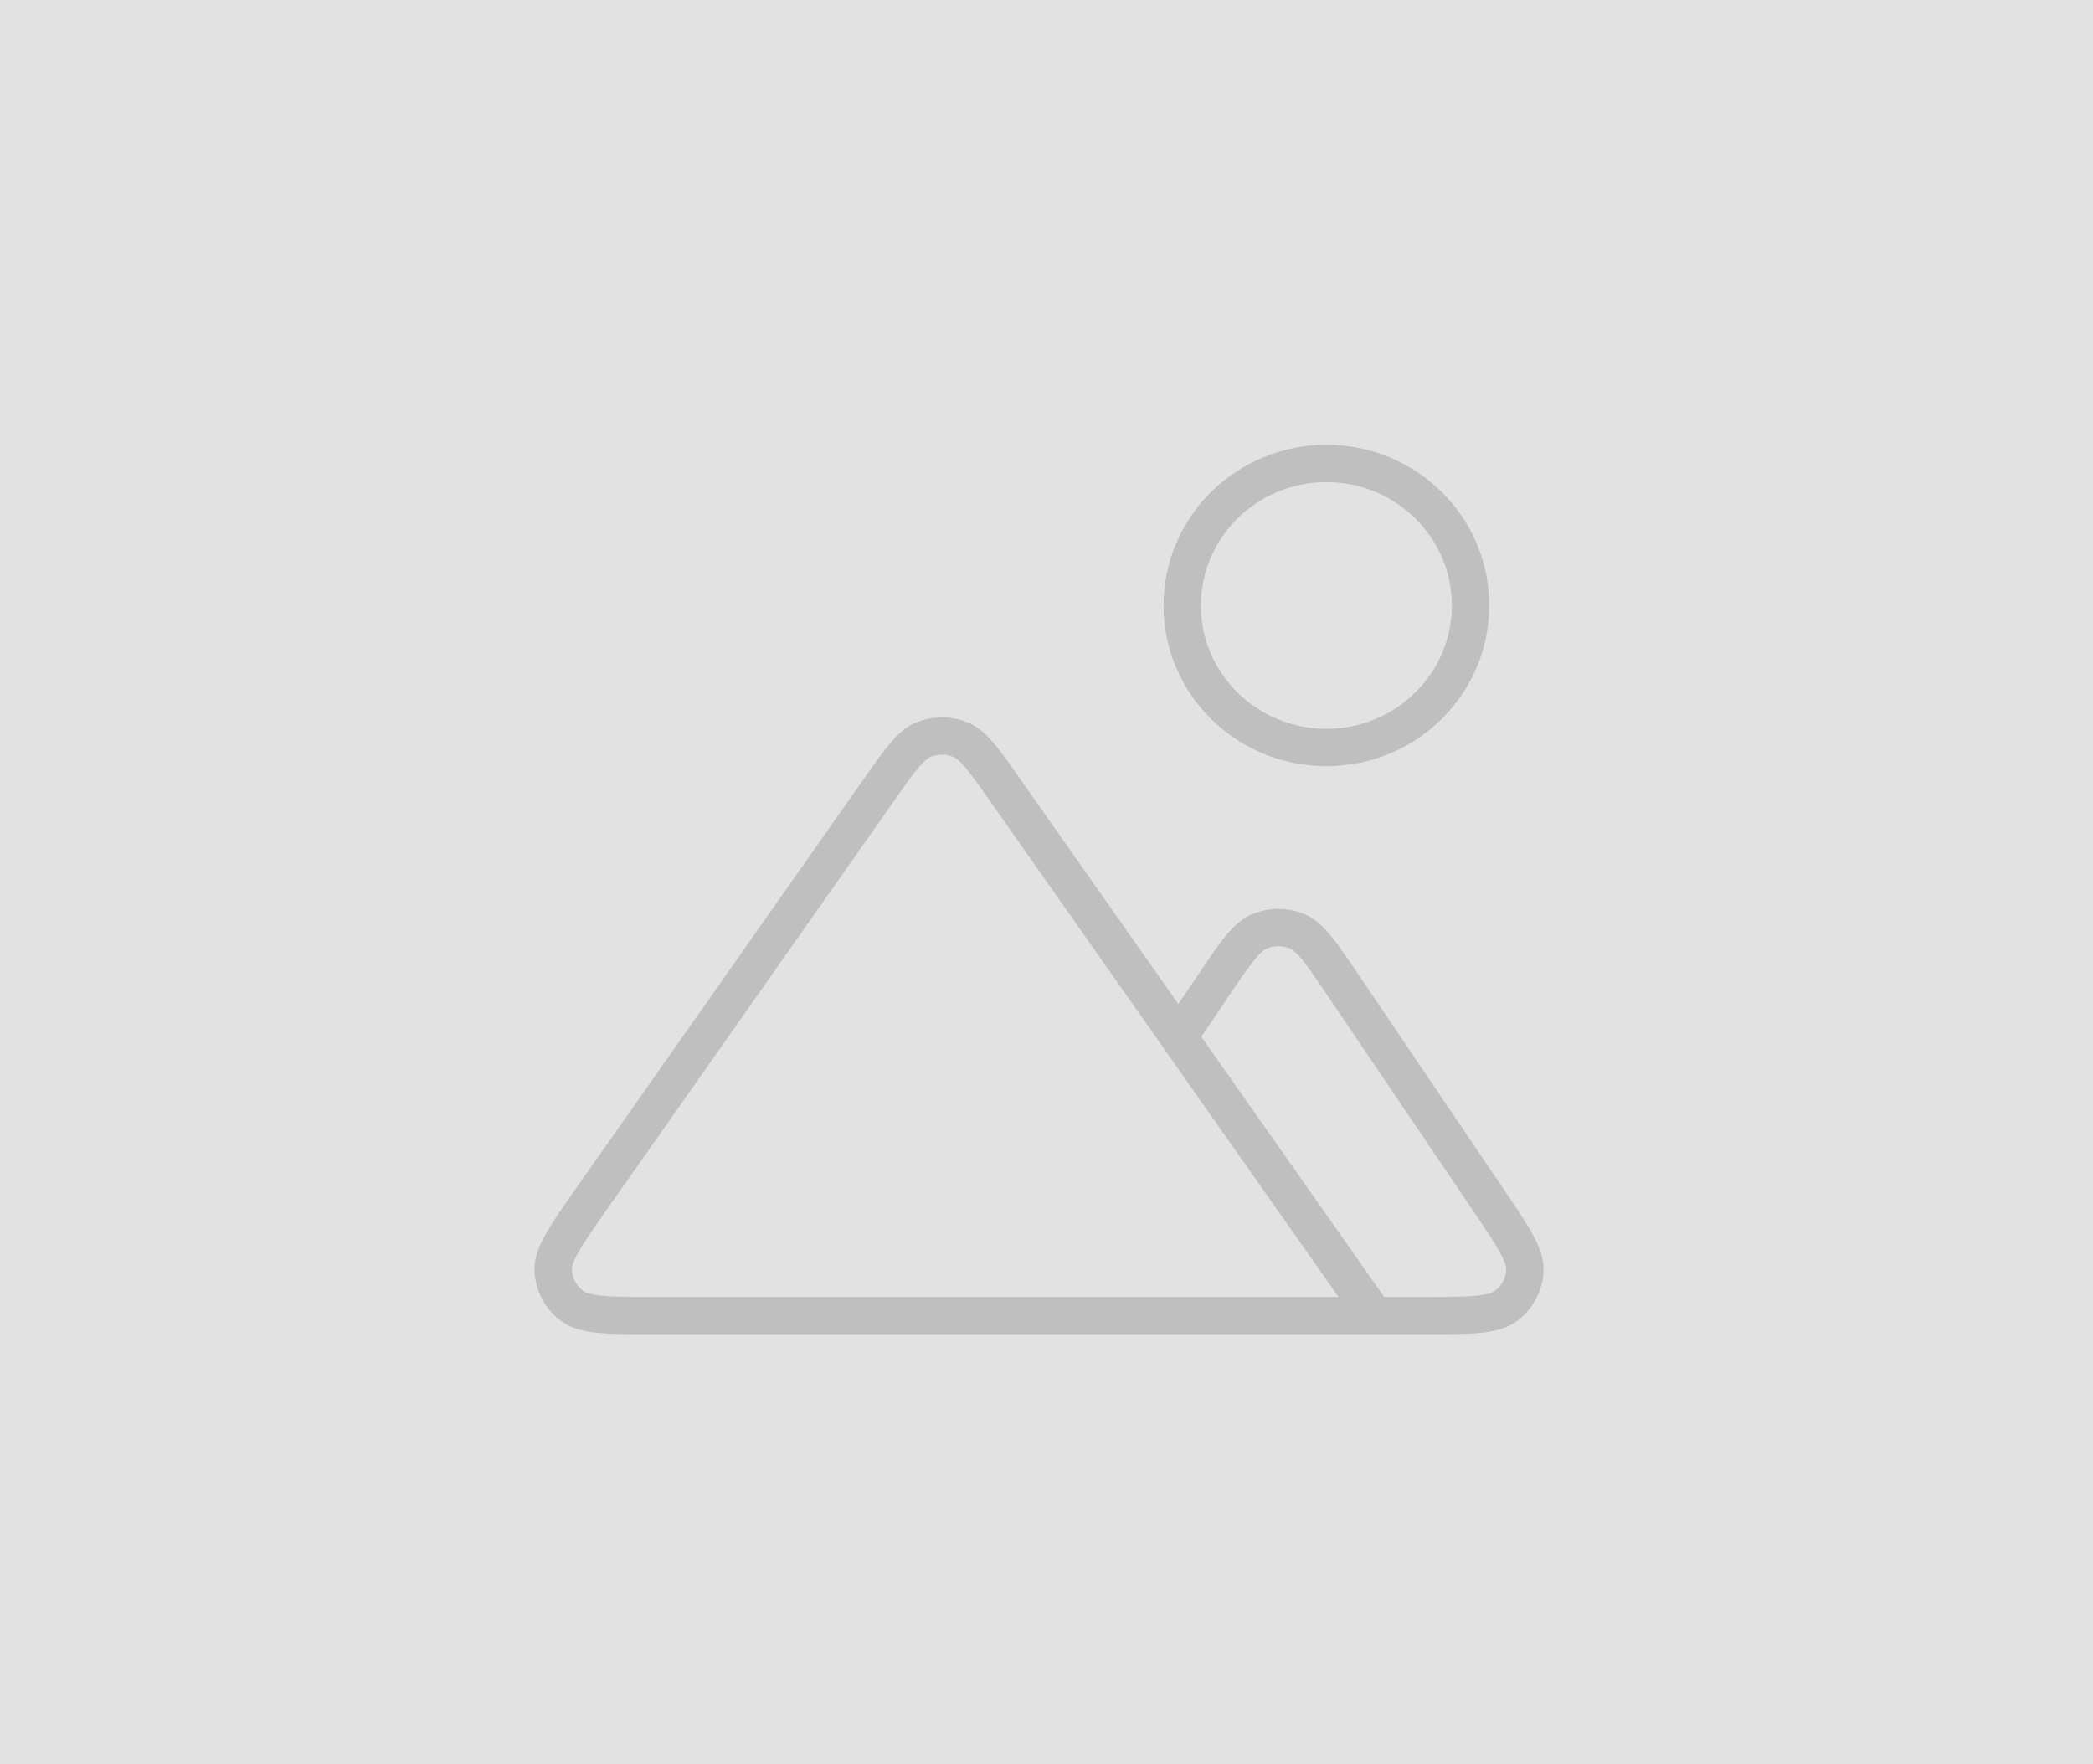
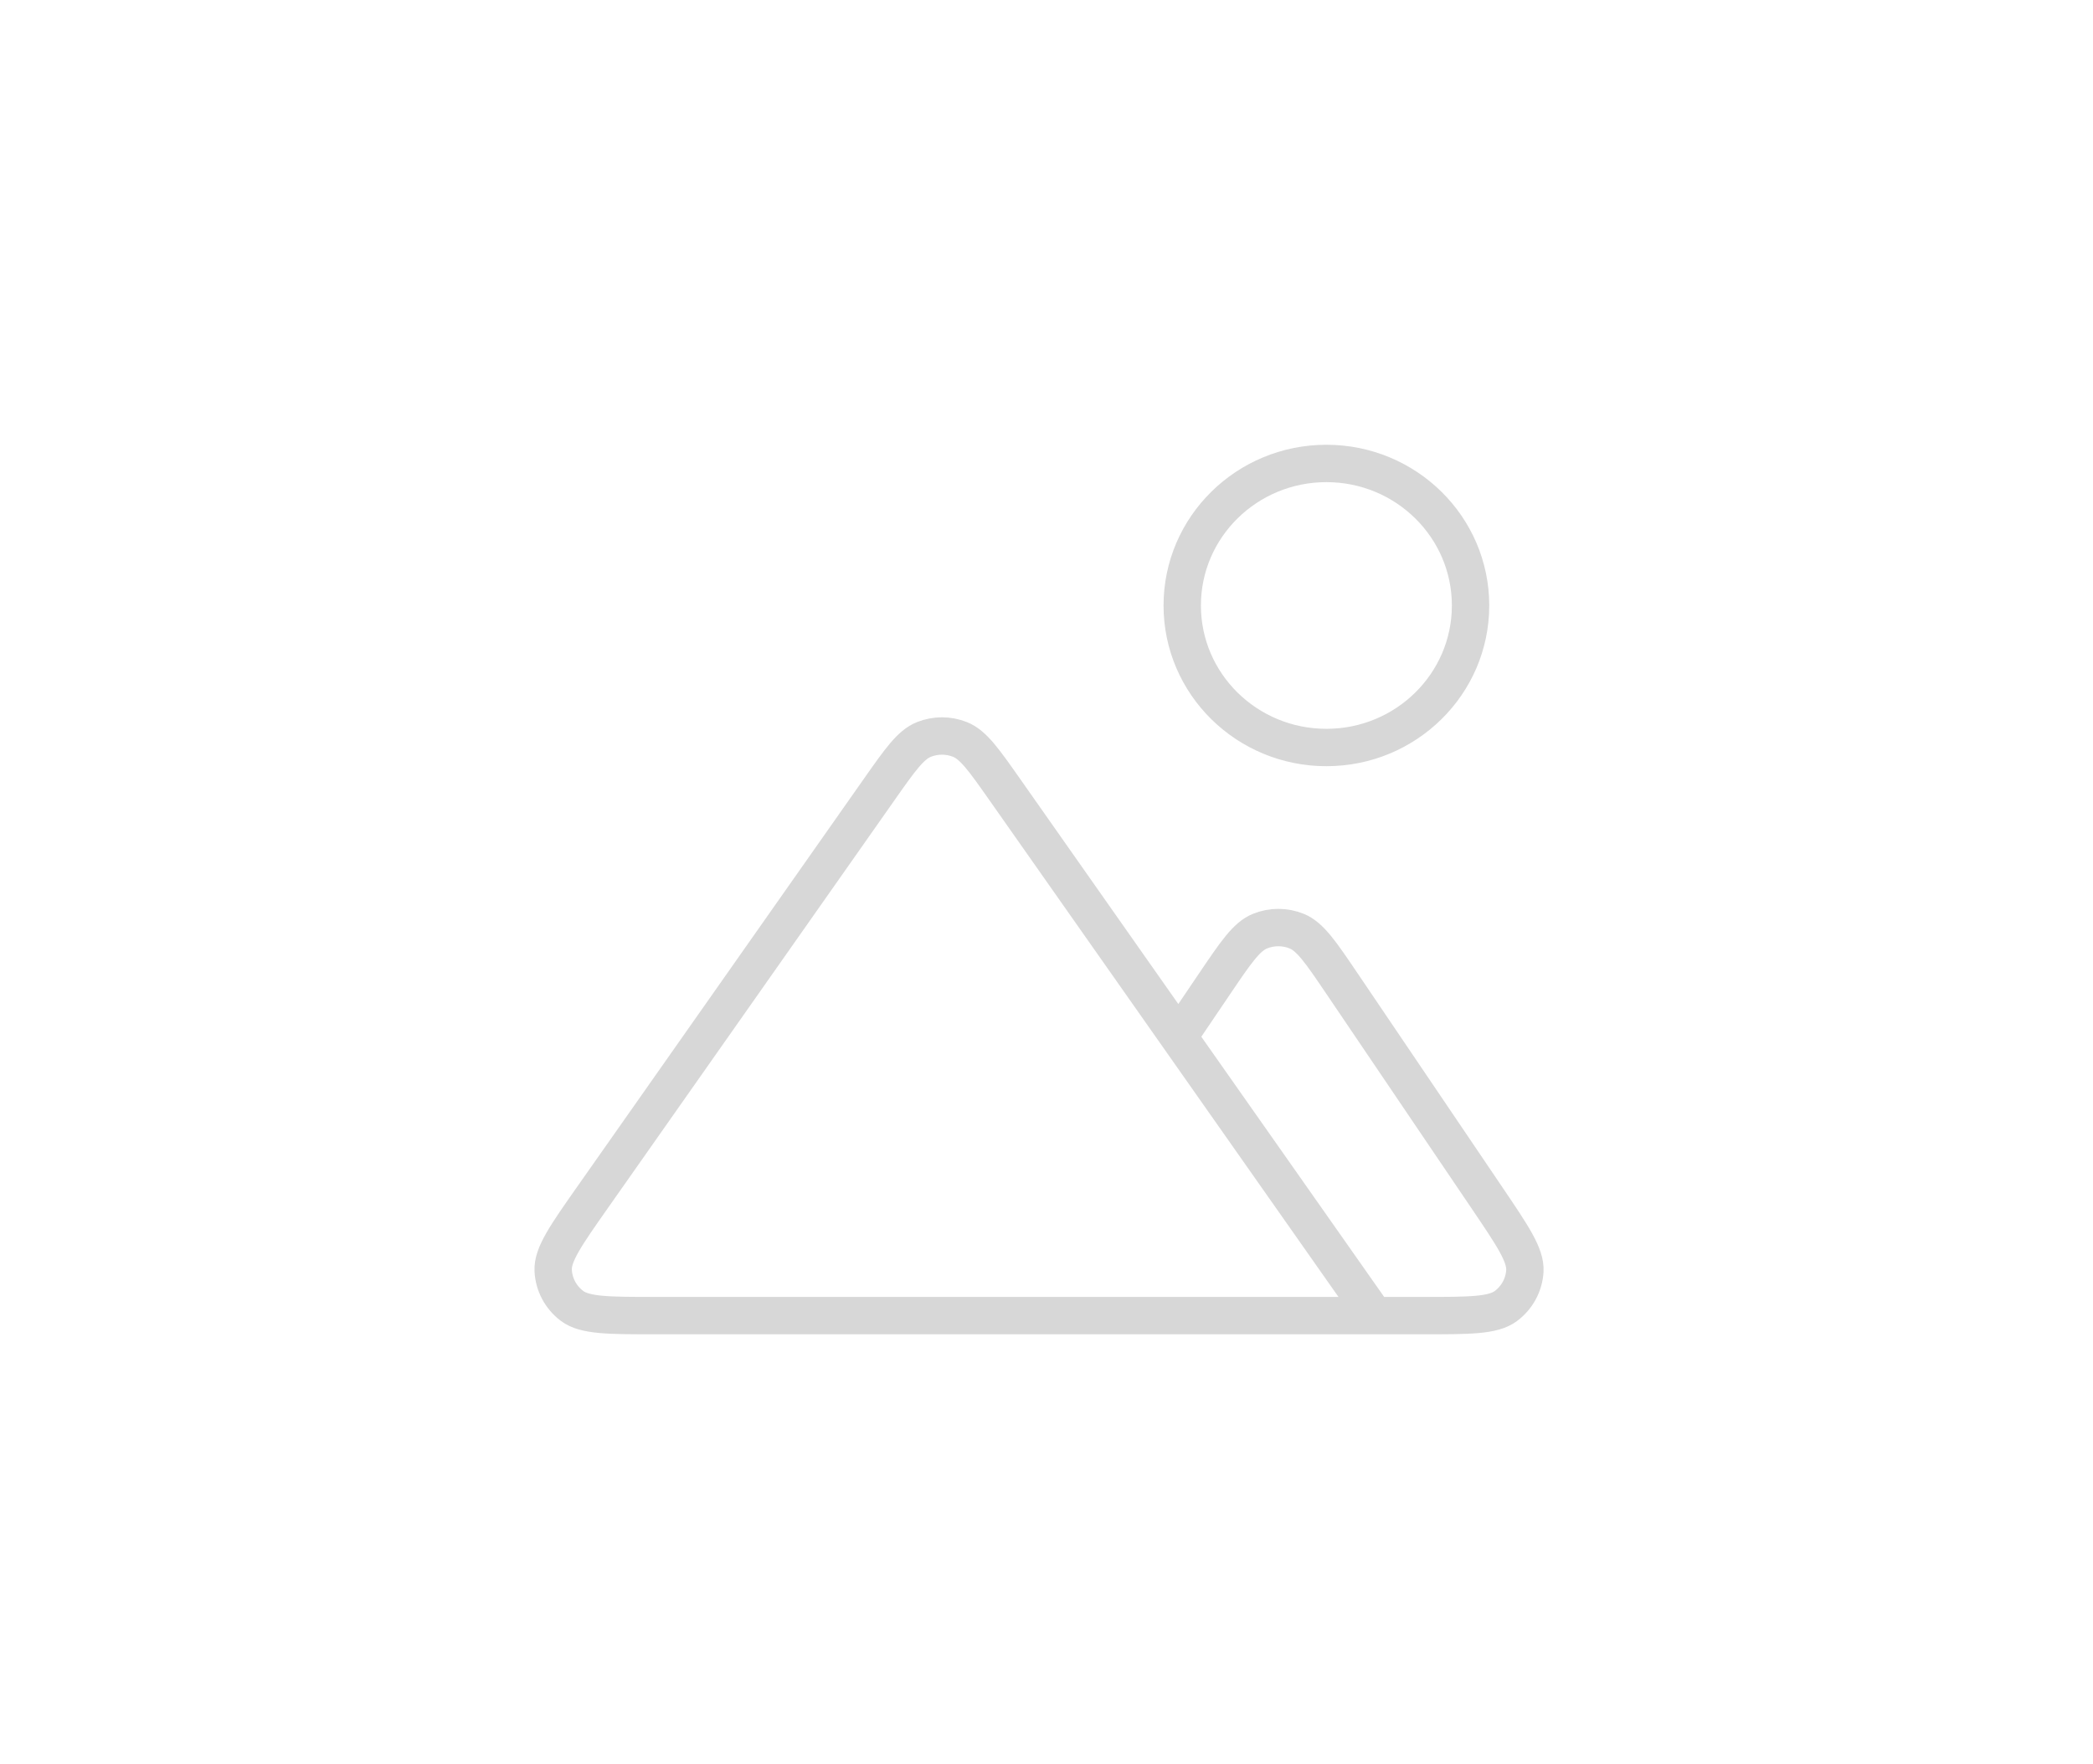
<svg xmlns="http://www.w3.org/2000/svg" width="140" height="118" viewBox="0 0 140 118" fill="none">
-   <rect width="140" height="118" fill="#E2E2E2" />
-   <path d="M91.937 88H95.184C98.306 88 99.867 88 100.727 87.359C101.477 86.8 101.941 85.946 101.997 85.022C102.061 83.961 101.195 82.682 99.464 80.123L89.787 65.824C88.356 63.709 87.641 62.652 86.739 62.284C85.951 61.962 85.065 61.962 84.277 62.284C83.375 62.652 82.659 63.709 81.229 65.824L78.837 69.359M91.937 88L67.236 52.851C65.815 50.829 65.105 49.818 64.218 49.463C63.442 49.152 62.573 49.152 61.797 49.463C60.91 49.818 60.199 50.829 58.779 52.851L39.665 80.049C37.855 82.625 36.951 83.912 37.002 84.983C37.047 85.916 37.507 86.781 38.26 87.349C39.125 88 40.714 88 43.894 88H91.937ZM98.365 40.5C98.365 45.747 94.048 50 88.722 50C83.397 50 79.079 45.747 79.079 40.5C79.079 35.253 83.397 31 88.722 31C94.048 31 98.365 35.253 98.365 40.5Z" stroke="black" stroke-opacity="0.16" stroke-width="2.5" stroke-linecap="round" stroke-linejoin="round" />
+   <path d="M91.937 88H95.184C98.306 88 99.867 88 100.727 87.359C101.477 86.8 101.941 85.946 101.997 85.022C102.061 83.961 101.195 82.682 99.464 80.123L89.787 65.824C88.356 63.709 87.641 62.652 86.739 62.284C85.951 61.962 85.065 61.962 84.277 62.284C83.375 62.652 82.659 63.709 81.229 65.824L78.837 69.359M91.937 88L67.236 52.851C65.815 50.829 65.105 49.818 64.218 49.463C63.442 49.152 62.573 49.152 61.797 49.463C60.91 49.818 60.199 50.829 58.779 52.851L39.665 80.049C37.855 82.625 36.951 83.912 37.002 84.983C37.047 85.916 37.507 86.781 38.26 87.349C39.125 88 40.714 88 43.894 88H91.937ZM98.365 40.5C98.365 45.747 94.048 50 88.722 50C83.397 50 79.079 45.747 79.079 40.5C79.079 35.253 83.397 31 88.722 31C94.048 31 98.365 35.253 98.365 40.5" stroke="black" stroke-opacity="0.16" stroke-width="2.5" stroke-linecap="round" stroke-linejoin="round" />
</svg>